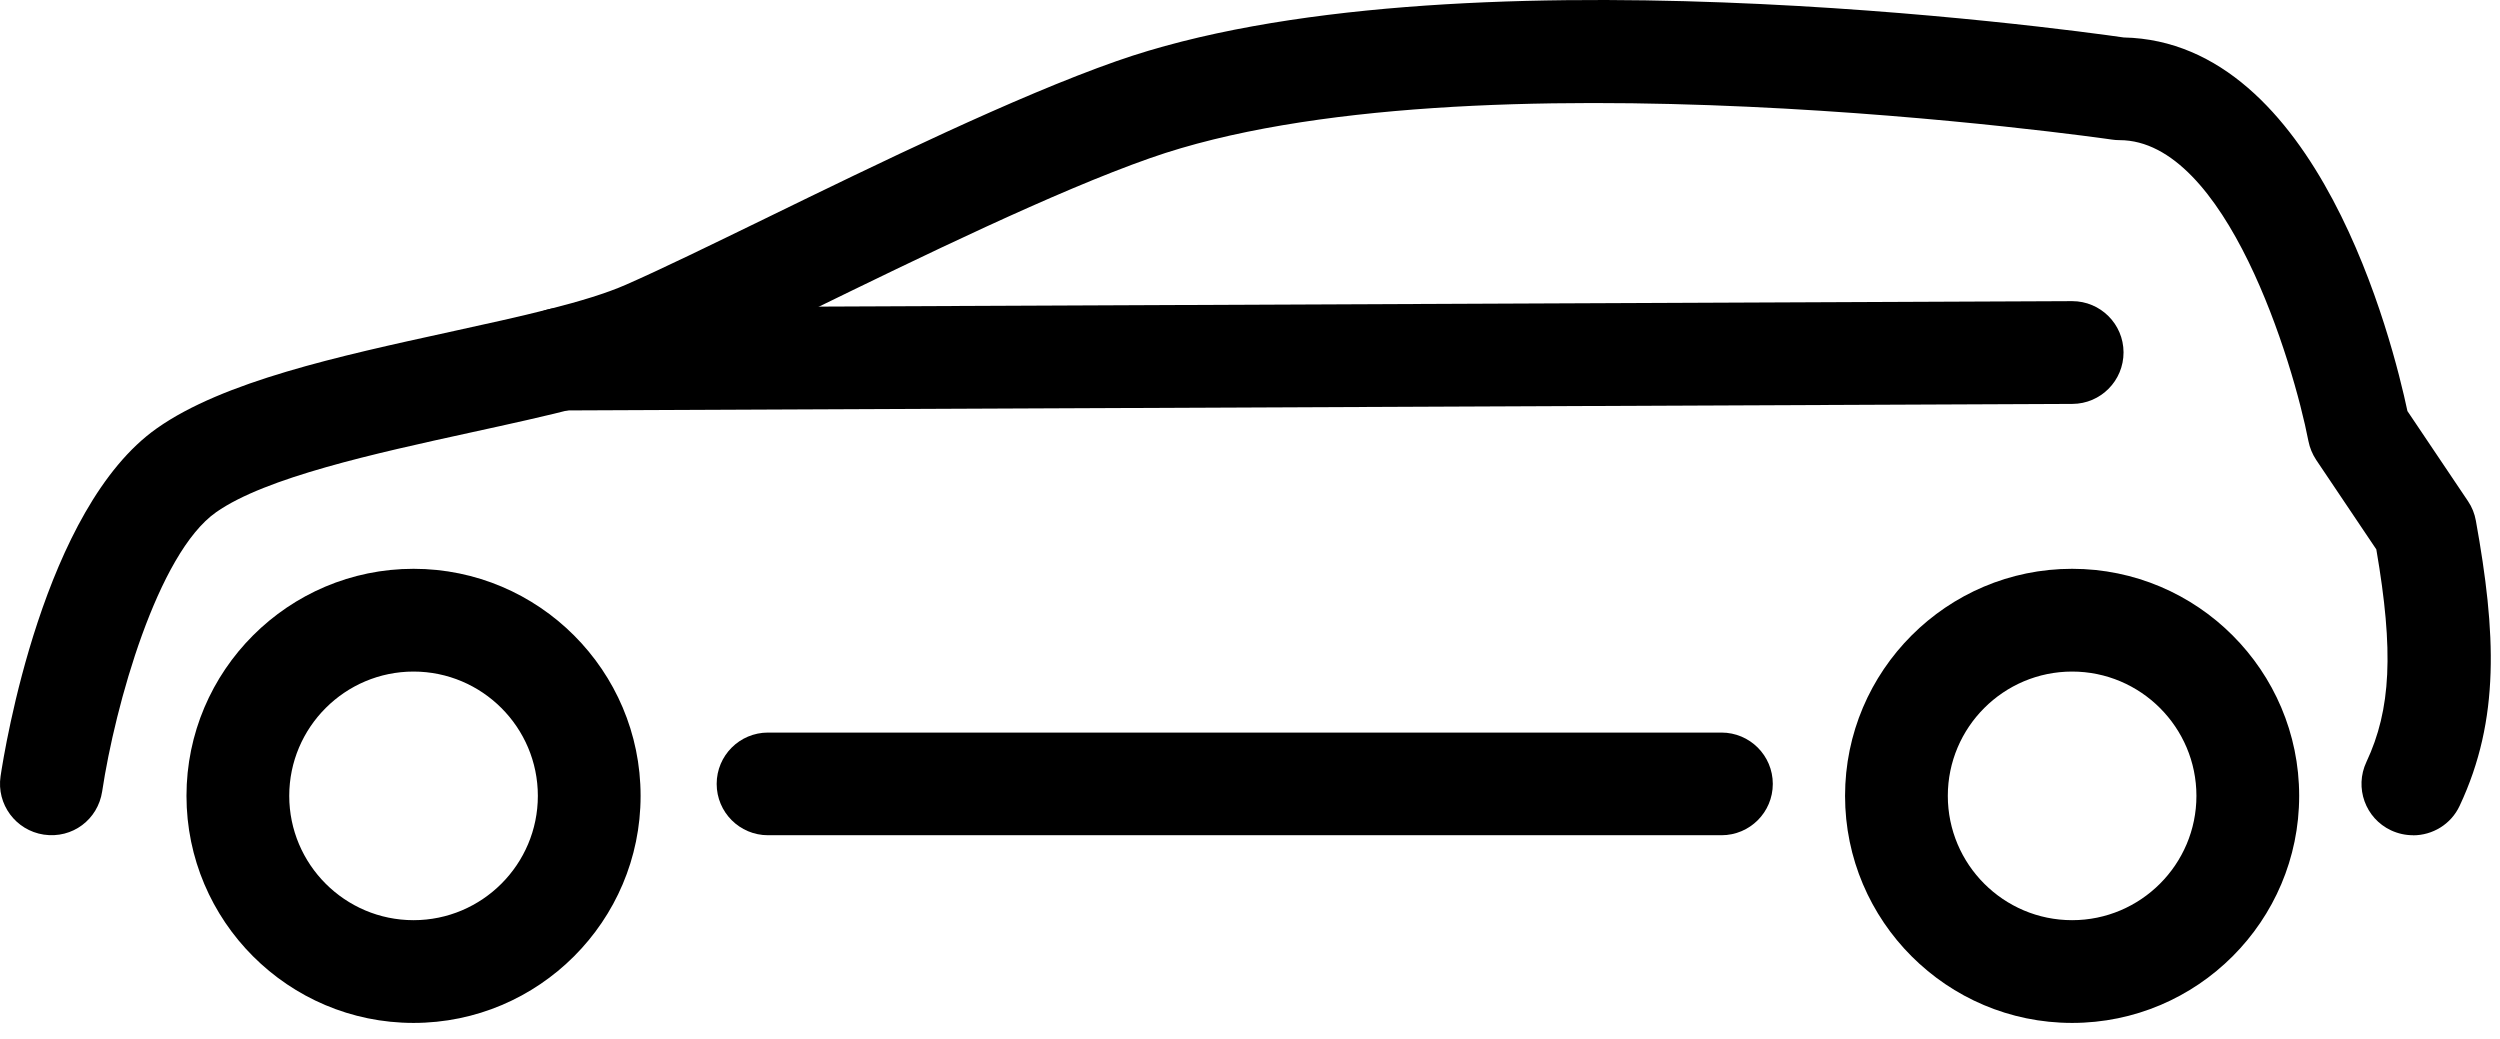
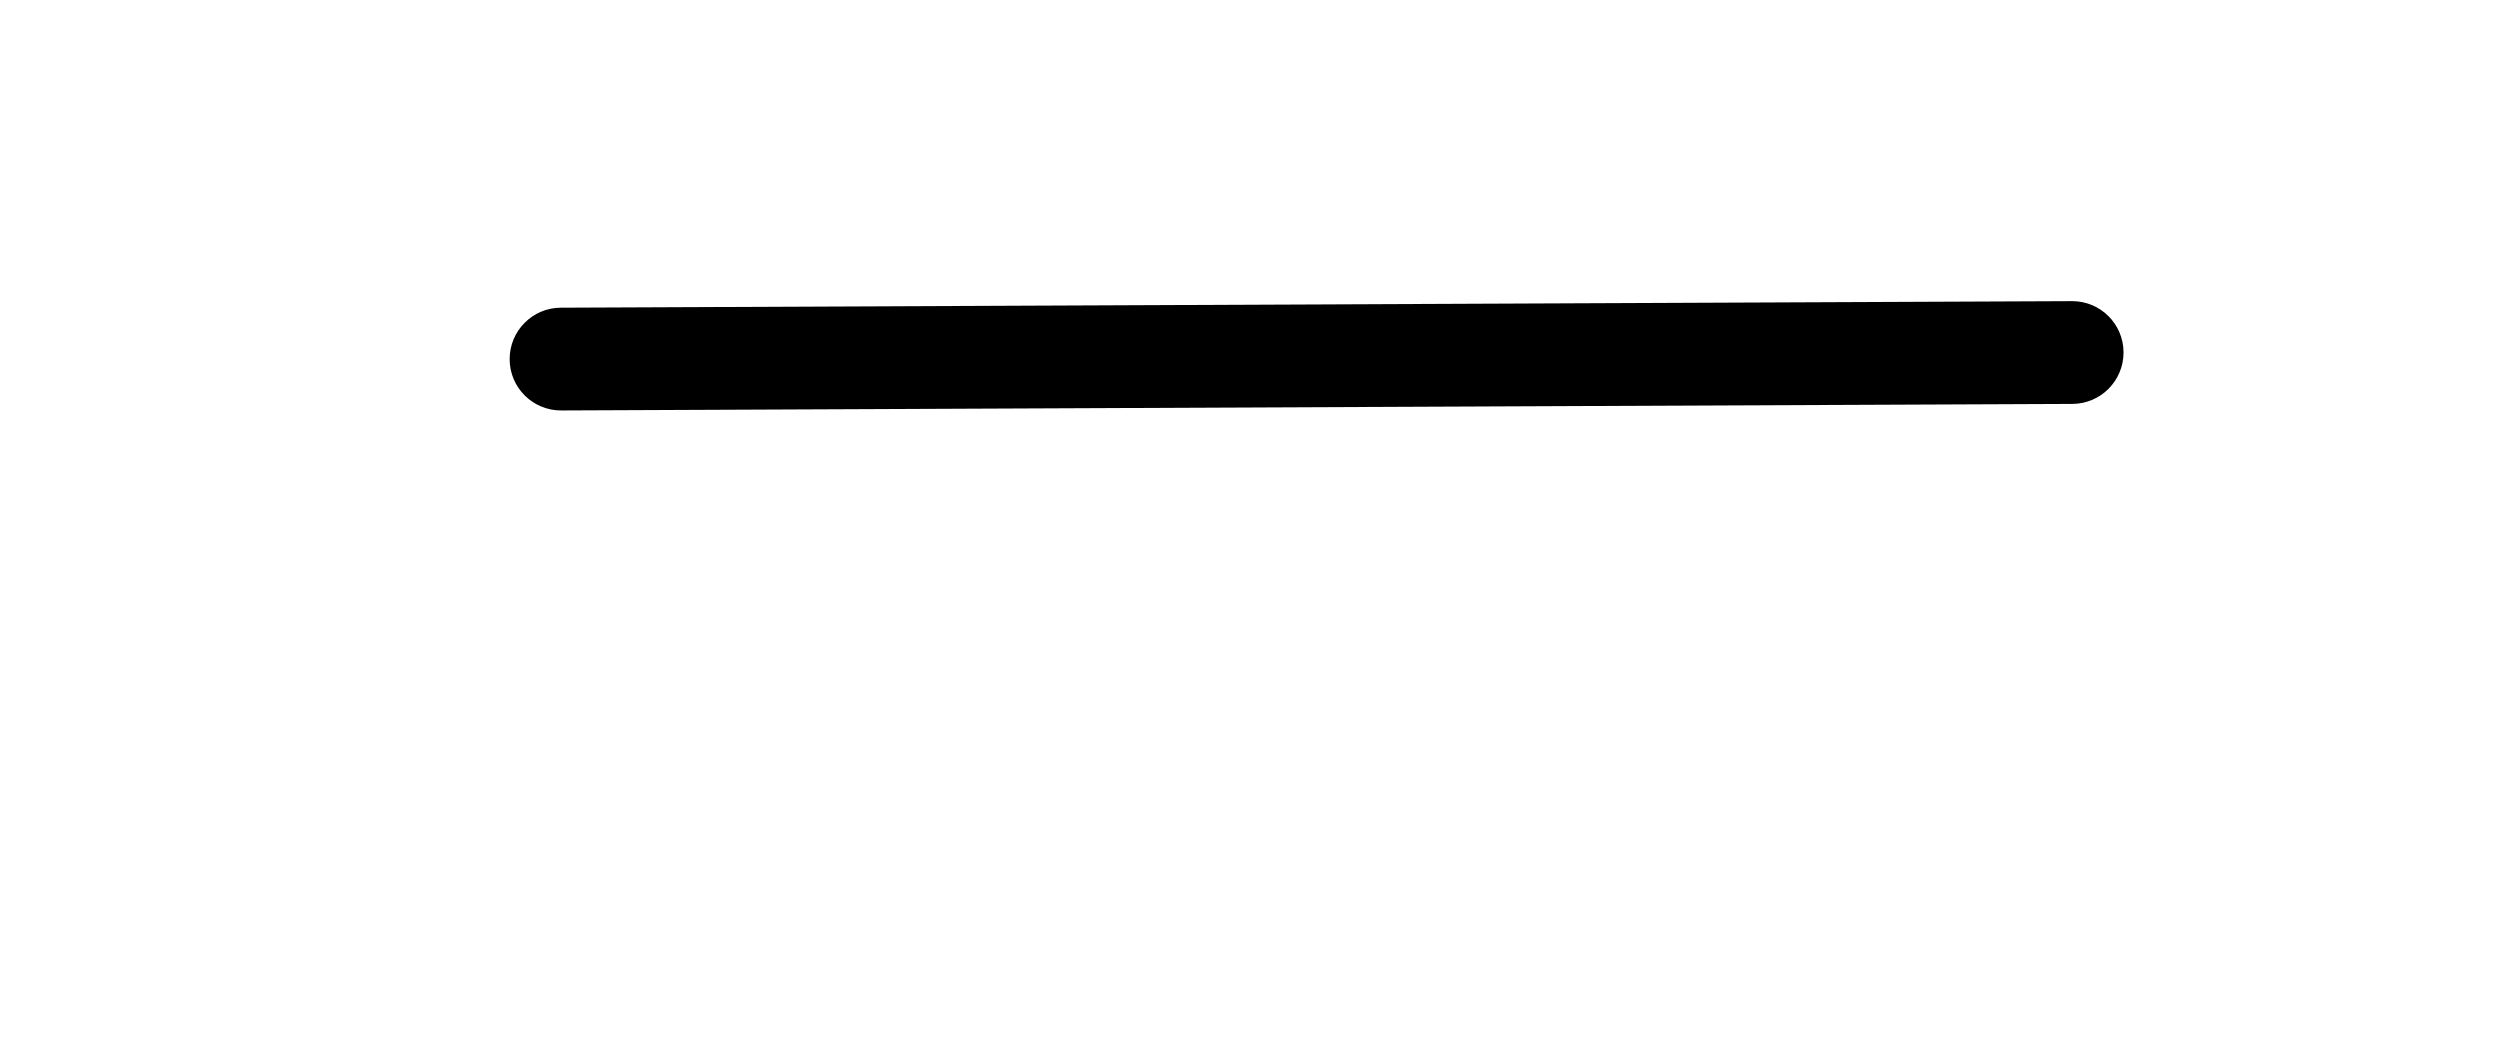
<svg xmlns="http://www.w3.org/2000/svg" width="142" height="59" viewBox="0 0 142 59" fill="none">
-   <path d="M23.489 58.102C16.379 58.102 10.592 52.316 10.592 45.205C10.592 38.095 16.379 32.308 23.489 32.308C30.6 32.308 36.386 38.095 36.386 45.205C36.386 52.316 30.6 58.102 23.489 58.102ZM23.489 38.145C19.597 38.145 16.429 41.312 16.429 45.205C16.429 49.098 19.597 52.266 23.489 52.266C27.382 52.266 30.55 49.098 30.55 45.205C30.55 41.312 27.382 38.145 23.489 38.145Z" fill="black" />
-   <path d="M117.696 58.102C110.586 58.102 104.799 52.316 104.799 45.205C104.799 38.095 110.586 32.308 117.696 32.308C124.807 32.308 130.593 38.095 130.593 45.205C130.593 52.316 124.807 58.102 117.696 58.102ZM117.696 38.145C113.803 38.145 110.636 41.312 110.636 45.205C110.636 49.098 113.803 52.266 117.696 52.266C121.589 52.266 124.757 49.098 124.757 45.205C124.757 41.312 121.589 38.145 117.696 38.145Z" fill="black" />
-   <path d="M137.049 47.441C136.637 47.441 136.214 47.351 135.811 47.164C134.35 46.479 133.726 44.742 134.411 43.282C135.811 40.3 135.972 36.992 134.975 31.205L131.56 26.124C131.344 25.797 131.193 25.434 131.117 25.047C130.261 20.615 126.449 7.96 120.386 7.96C120.245 7.96 120.099 7.95 119.963 7.929C119.6 7.879 83.362 2.652 65.338 8.977C59.929 10.875 52.245 14.622 46.071 17.634C42.832 19.21 39.952 20.615 37.892 21.516C35.127 22.73 31.068 23.621 26.778 24.558C21.299 25.757 15.089 27.116 12.274 29.095C8.946 31.437 6.538 40.064 5.803 44.953C5.562 46.545 4.116 47.648 2.485 47.406C0.893 47.164 -0.205 45.684 0.032 44.092C0.264 42.546 2.469 28.859 8.92 24.321C12.697 21.662 19.224 20.237 25.534 18.857C29.538 17.981 33.32 17.155 35.55 16.173C37.56 15.292 40.365 13.922 43.522 12.386C49.832 9.309 57.688 5.482 63.414 3.473C82.274 -3.155 117.339 1.655 120.627 2.128C131.656 2.36 135.906 19.411 136.742 23.349L140.182 28.466C140.409 28.798 140.56 29.181 140.63 29.579C141.773 35.924 142.02 40.849 139.708 45.769C139.215 46.827 138.162 47.446 137.065 47.446L137.049 47.441Z" fill="black" />
-   <path d="M97.779 47.441H43.623C42.011 47.441 40.707 46.137 40.707 44.526C40.707 42.914 42.011 41.61 43.623 41.61H97.779C99.391 41.61 100.695 42.914 100.695 44.526C100.695 46.137 99.391 47.441 97.779 47.441Z" fill="black" />
  <path d="M31.864 23.314C30.258 23.314 28.953 22.015 28.948 20.408C28.943 18.797 30.242 17.483 31.854 17.477L117.691 17.105H117.701C119.308 17.105 120.612 18.404 120.617 20.011C120.622 21.622 119.323 22.936 117.711 22.942L31.874 23.314H31.864Z" fill="black" />
</svg>